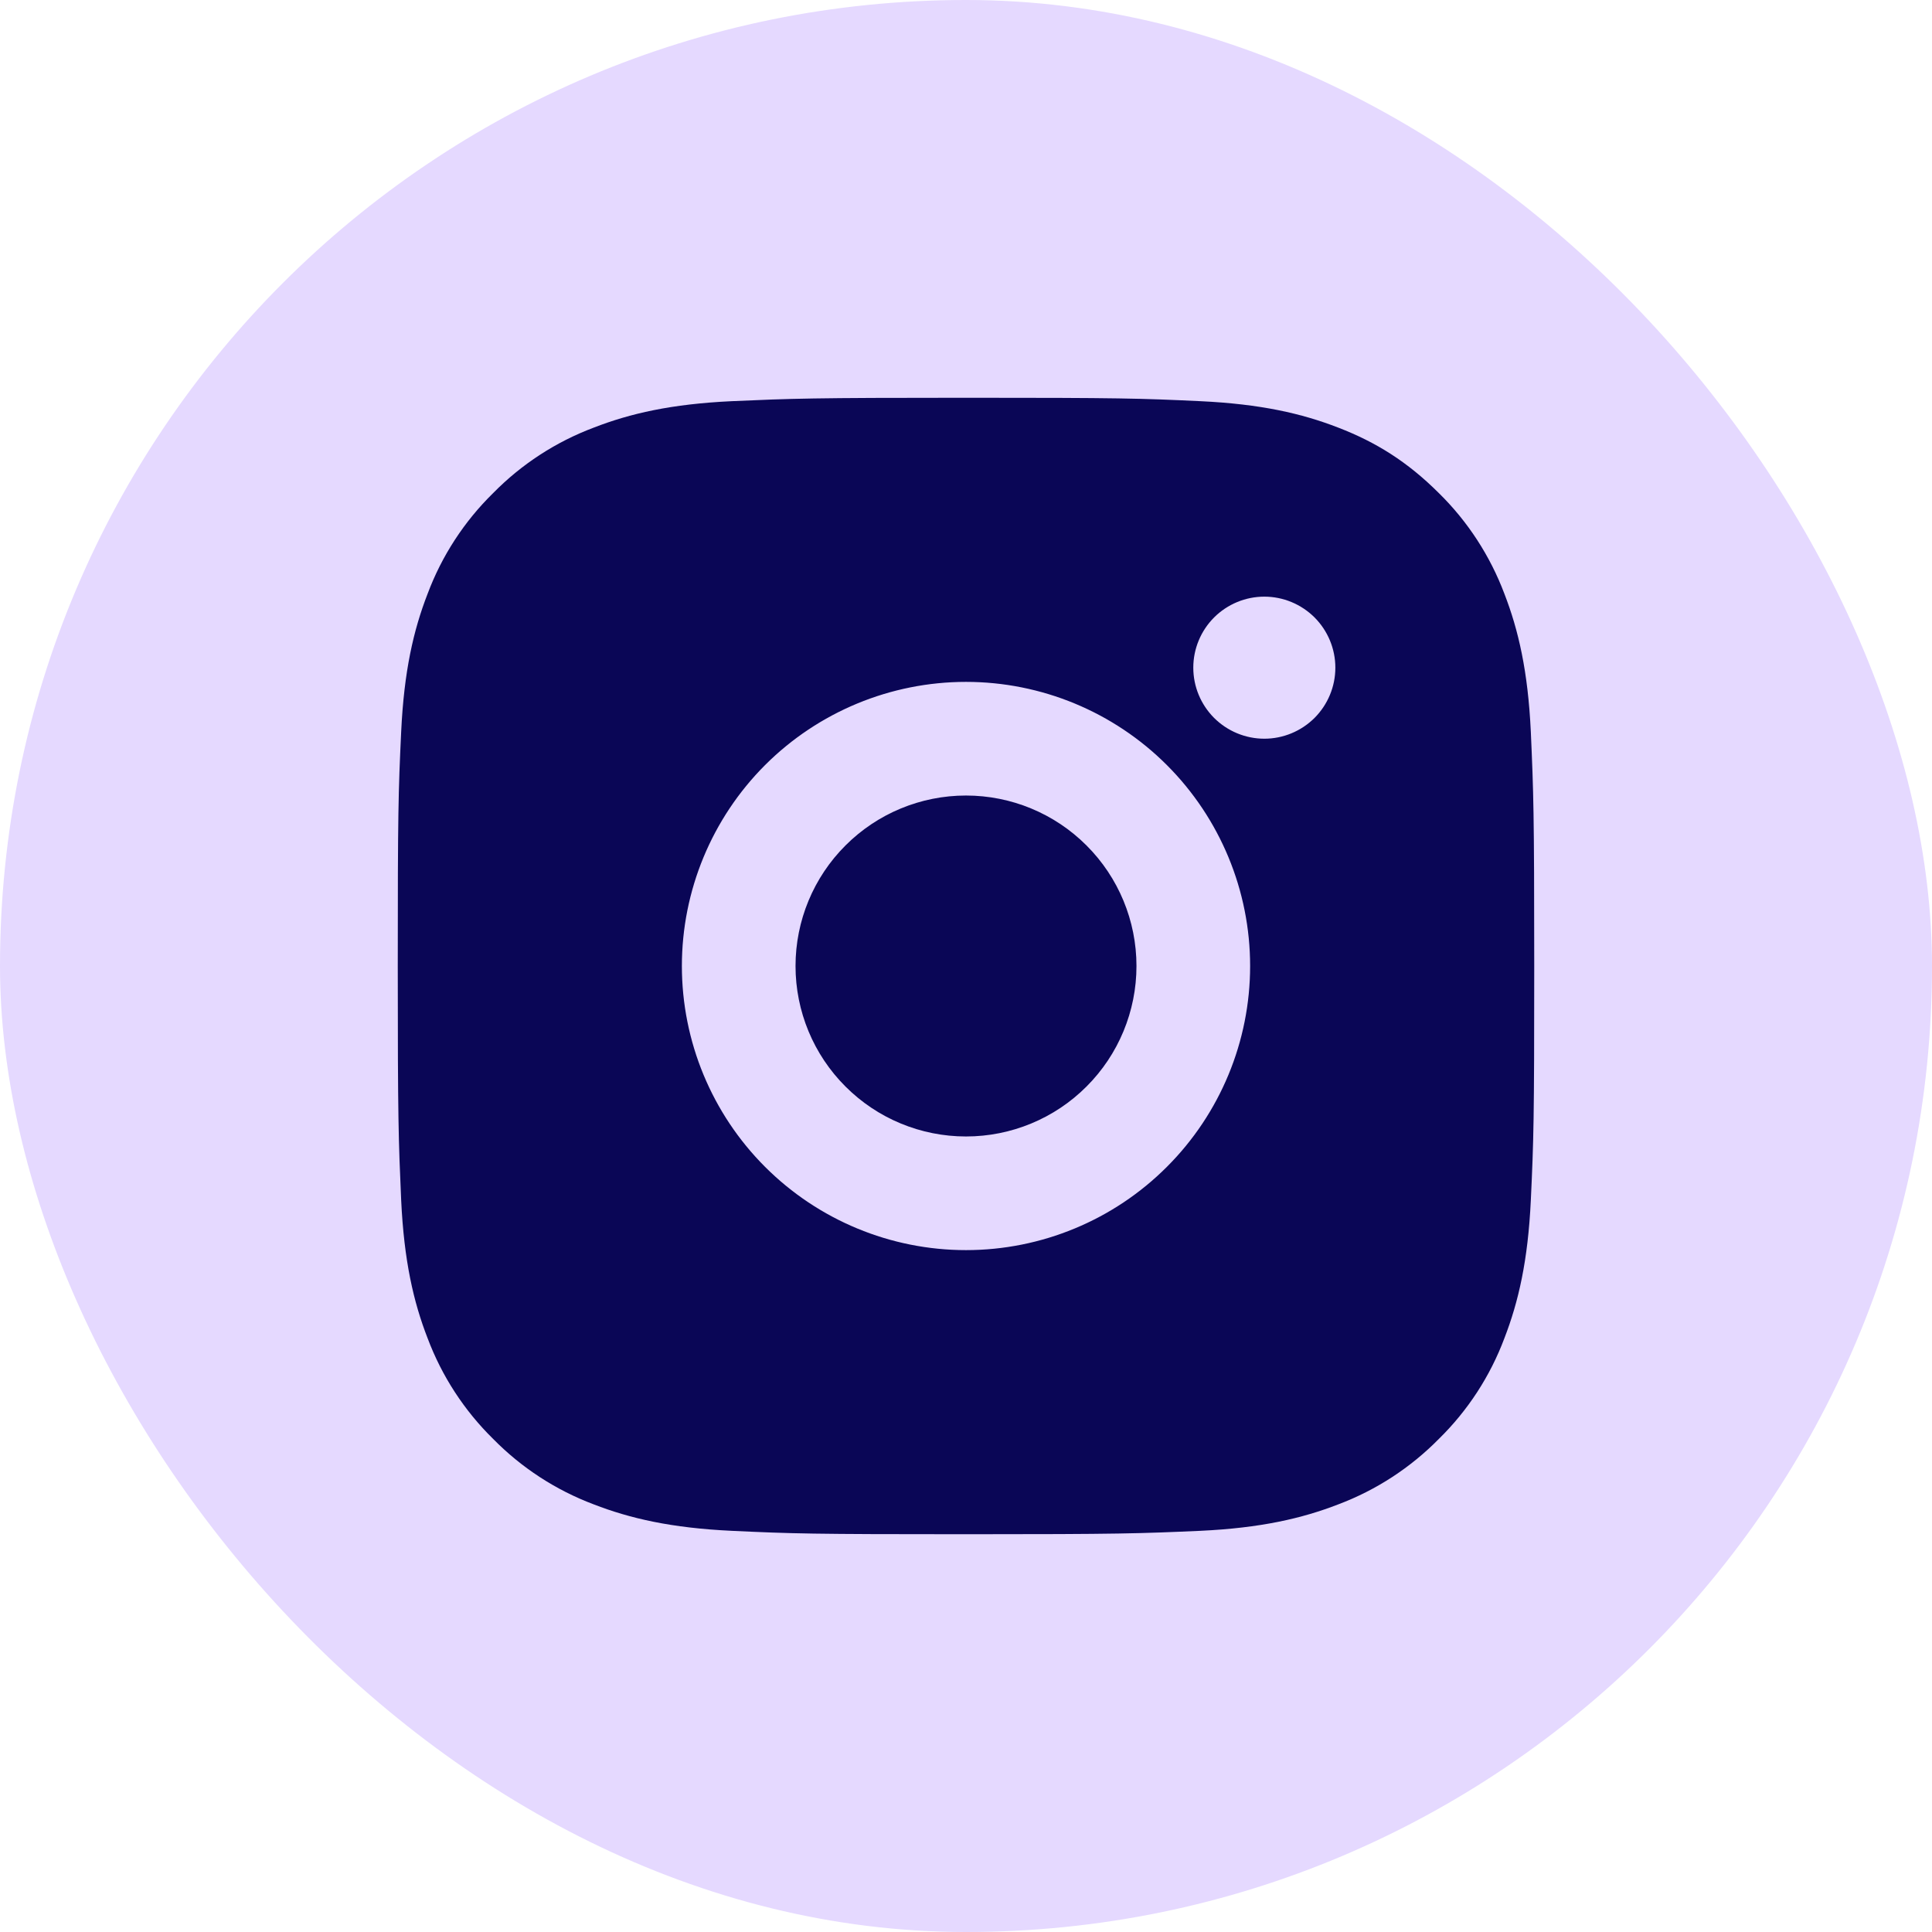
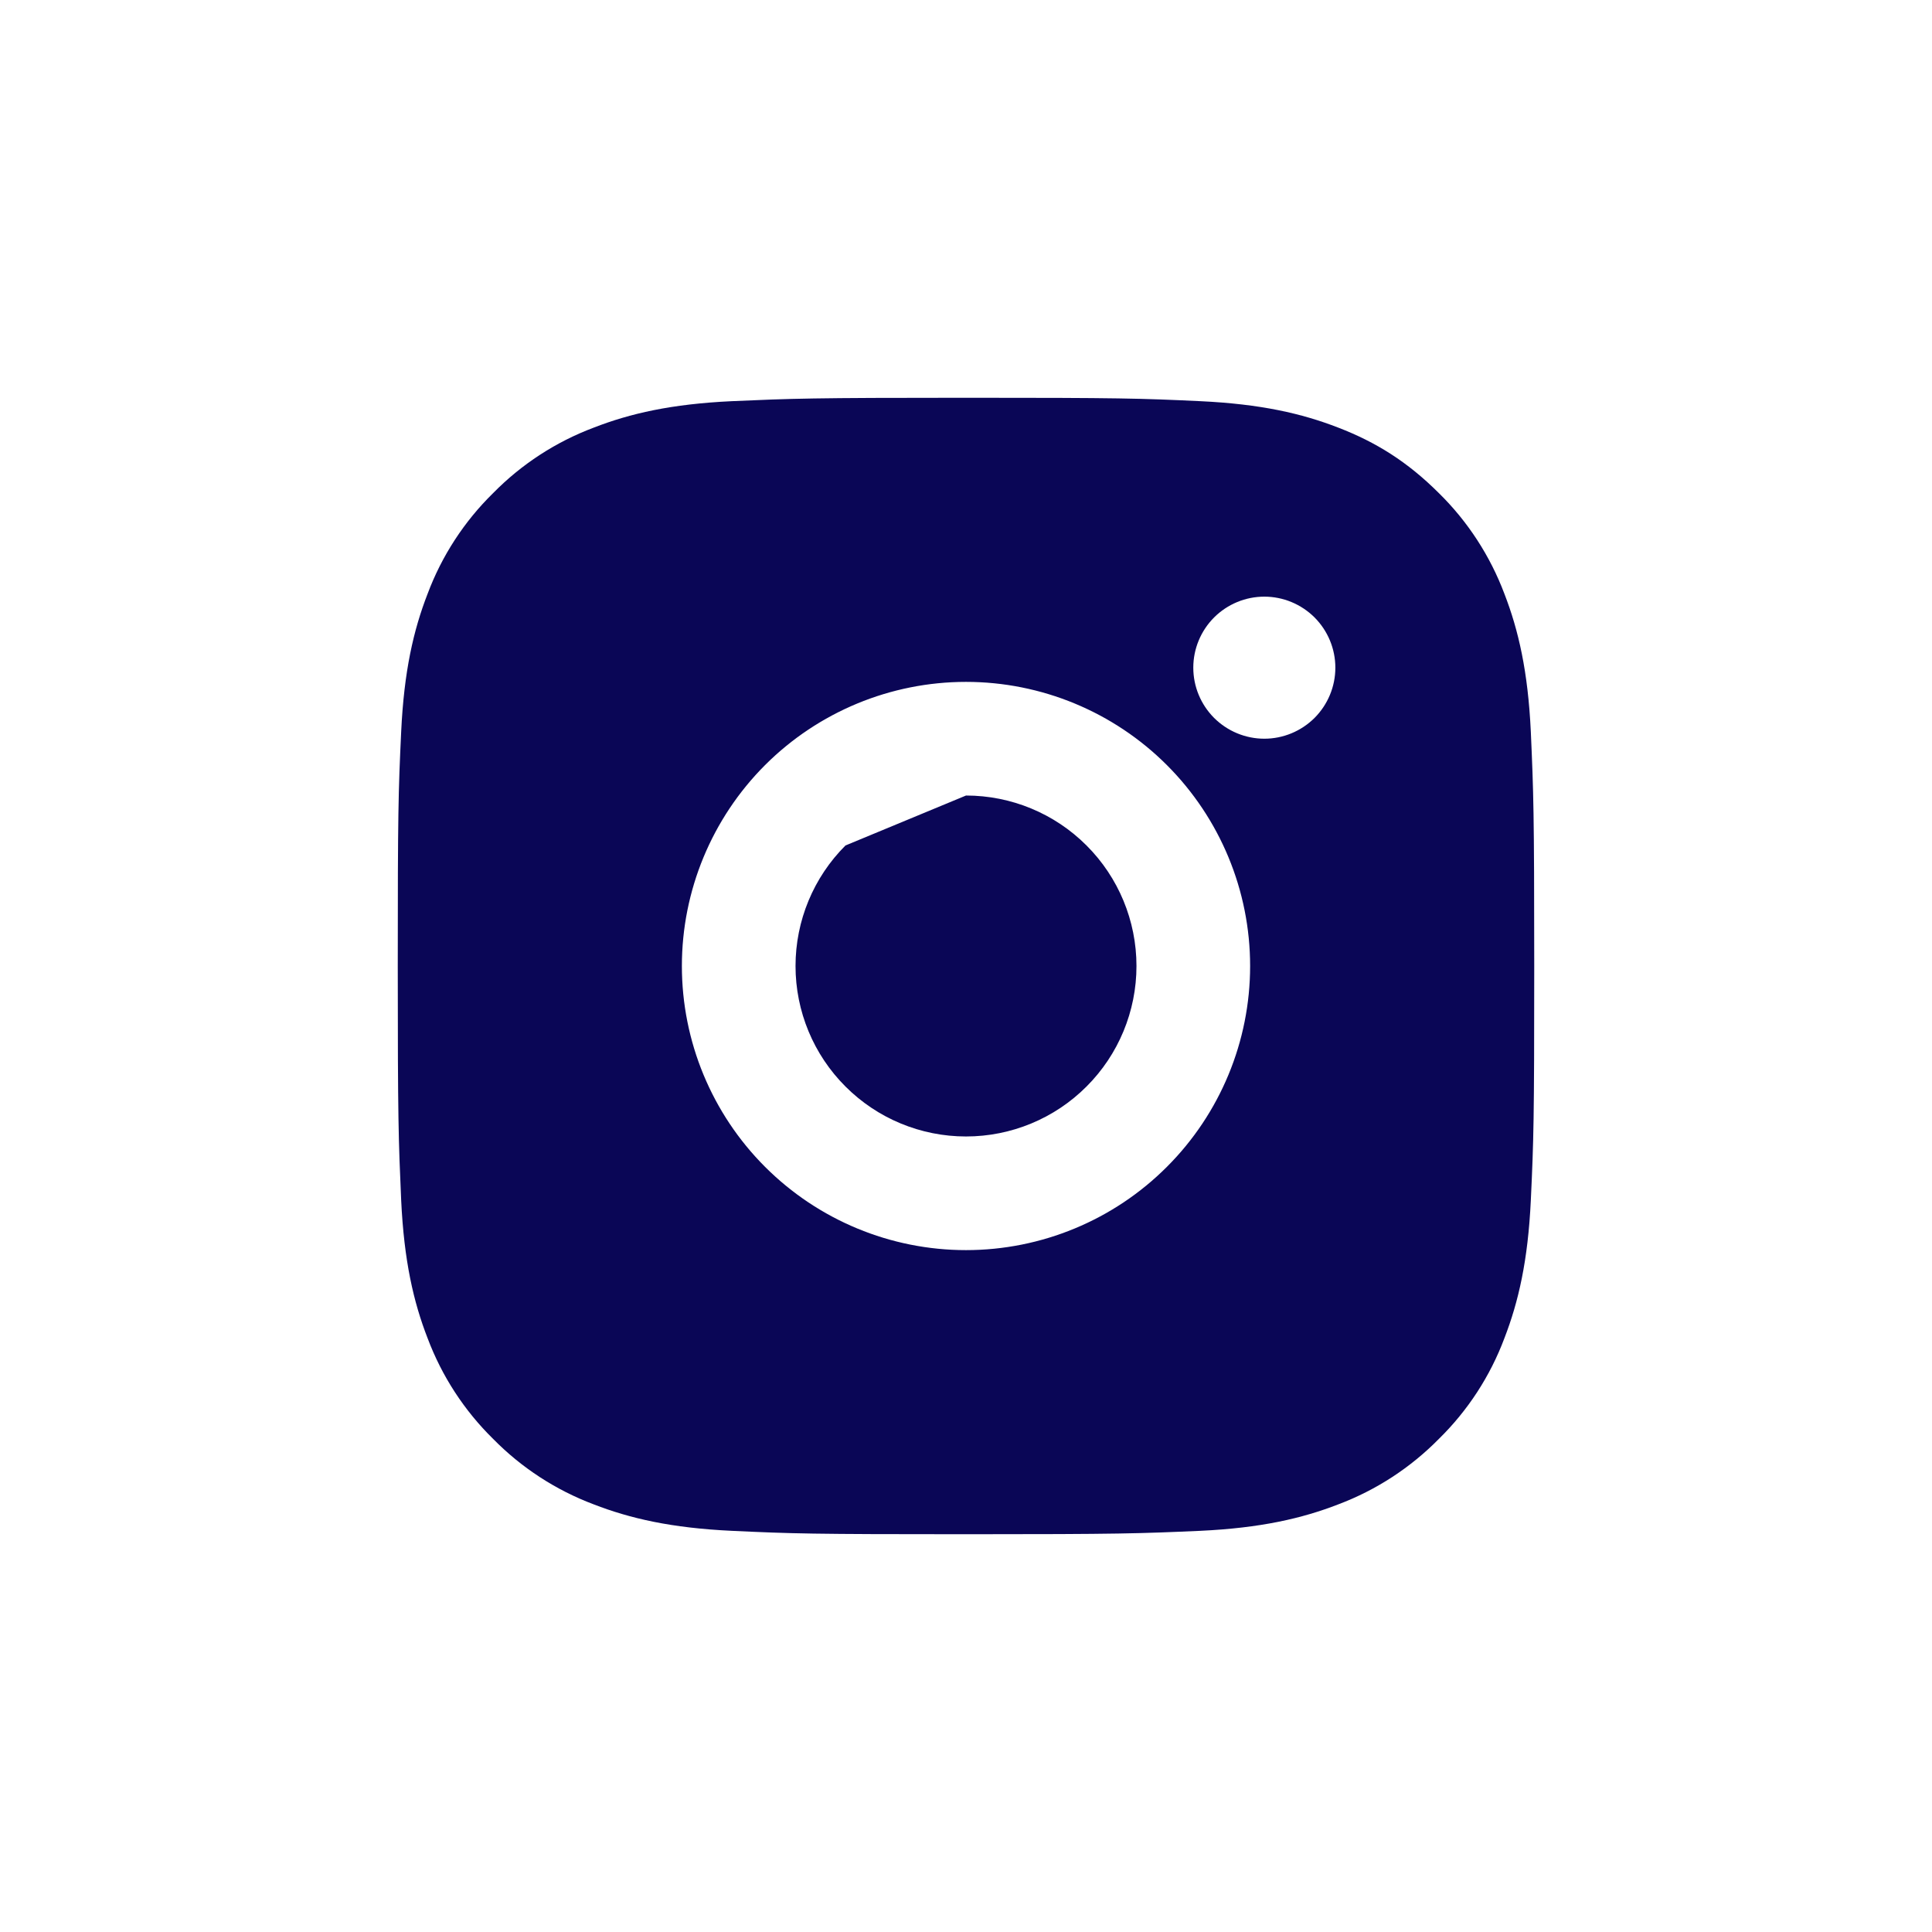
<svg xmlns="http://www.w3.org/2000/svg" width="34" height="34" viewBox="0 0 34 34" fill="none">
-   <rect width="34" height="34" rx="17" fill="#E5D9FF" />
-   <path d="M17 7C19.717 7 20.056 7.01 21.122 7.06C22.187 7.11 22.912 7.277 23.55 7.525C24.21 7.779 24.766 8.123 25.322 8.678C25.831 9.178 26.224 9.783 26.475 10.45C26.722 11.087 26.89 11.813 26.94 12.878C26.987 13.944 27 14.283 27 17C27 19.717 26.99 20.056 26.94 21.122C26.89 22.187 26.722 22.912 26.475 23.55C26.225 24.218 25.831 24.823 25.322 25.322C24.822 25.83 24.217 26.224 23.55 26.475C22.913 26.722 22.187 26.89 21.122 26.94C20.056 26.987 19.717 27 17 27C14.283 27 13.944 26.99 12.878 26.94C11.813 26.89 11.088 26.722 10.45 26.475C9.782 26.224 9.178 25.831 8.678 25.322C8.169 24.822 7.776 24.218 7.525 23.55C7.277 22.913 7.11 22.187 7.06 21.122C7.013 20.056 7 19.717 7 17C7 14.283 7.01 13.944 7.06 12.878C7.11 11.812 7.277 11.088 7.525 10.45C7.775 9.782 8.169 9.177 8.678 8.678C9.178 8.169 9.782 7.776 10.45 7.525C11.088 7.277 11.812 7.11 12.878 7.06C13.944 7.013 14.283 7 17 7ZM17 12C15.674 12 14.402 12.527 13.464 13.464C12.527 14.402 12 15.674 12 17C12 18.326 12.527 19.598 13.464 20.535C14.402 21.473 15.674 22 17 22C18.326 22 19.598 21.473 20.535 20.535C21.473 19.598 22 18.326 22 17C22 15.674 21.473 14.402 20.535 13.464C19.598 12.527 18.326 12 17 12ZM23.5 11.75C23.5 11.418 23.368 11.101 23.134 10.866C22.899 10.632 22.581 10.5 22.25 10.5C21.919 10.5 21.601 10.632 21.366 10.866C21.132 11.101 21 11.418 21 11.75C21 12.082 21.132 12.399 21.366 12.634C21.601 12.868 21.919 13 22.25 13C22.581 13 22.899 12.868 23.134 12.634C23.368 12.399 23.5 12.082 23.5 11.75ZM17 14C17.796 14 18.559 14.316 19.121 14.879C19.684 15.441 20 16.204 20 17C20 17.796 19.684 18.559 19.121 19.121C18.559 19.684 17.796 20 17 20C16.204 20 15.441 19.684 14.879 19.121C14.316 18.559 14 17.796 14 17C14 16.204 14.316 15.441 14.879 14.879C15.441 14.316 16.204 14 17 14Z" fill="#0A0656" />
+   <path d="M17 7C19.717 7 20.056 7.01 21.122 7.06C22.187 7.11 22.912 7.277 23.55 7.525C24.21 7.779 24.766 8.123 25.322 8.678C25.831 9.178 26.224 9.783 26.475 10.45C26.722 11.087 26.89 11.813 26.94 12.878C26.987 13.944 27 14.283 27 17C27 19.717 26.99 20.056 26.94 21.122C26.89 22.187 26.722 22.912 26.475 23.55C26.225 24.218 25.831 24.823 25.322 25.322C24.822 25.83 24.217 26.224 23.55 26.475C22.913 26.722 22.187 26.89 21.122 26.94C20.056 26.987 19.717 27 17 27C14.283 27 13.944 26.99 12.878 26.94C11.813 26.89 11.088 26.722 10.45 26.475C9.782 26.224 9.178 25.831 8.678 25.322C8.169 24.822 7.776 24.218 7.525 23.55C7.277 22.913 7.11 22.187 7.06 21.122C7.013 20.056 7 19.717 7 17C7 14.283 7.01 13.944 7.06 12.878C7.11 11.812 7.277 11.088 7.525 10.45C7.775 9.782 8.169 9.177 8.678 8.678C9.178 8.169 9.782 7.776 10.45 7.525C11.088 7.277 11.812 7.11 12.878 7.06C13.944 7.013 14.283 7 17 7ZM17 12C15.674 12 14.402 12.527 13.464 13.464C12.527 14.402 12 15.674 12 17C12 18.326 12.527 19.598 13.464 20.535C14.402 21.473 15.674 22 17 22C18.326 22 19.598 21.473 20.535 20.535C21.473 19.598 22 18.326 22 17C22 15.674 21.473 14.402 20.535 13.464C19.598 12.527 18.326 12 17 12ZM23.5 11.75C23.5 11.418 23.368 11.101 23.134 10.866C22.899 10.632 22.581 10.5 22.25 10.5C21.919 10.5 21.601 10.632 21.366 10.866C21.132 11.101 21 11.418 21 11.75C21 12.082 21.132 12.399 21.366 12.634C21.601 12.868 21.919 13 22.25 13C22.581 13 22.899 12.868 23.134 12.634C23.368 12.399 23.5 12.082 23.5 11.75ZM17 14C17.796 14 18.559 14.316 19.121 14.879C19.684 15.441 20 16.204 20 17C20 17.796 19.684 18.559 19.121 19.121C18.559 19.684 17.796 20 17 20C16.204 20 15.441 19.684 14.879 19.121C14.316 18.559 14 17.796 14 17C14 16.204 14.316 15.441 14.879 14.879Z" fill="#0A0656" />
</svg>